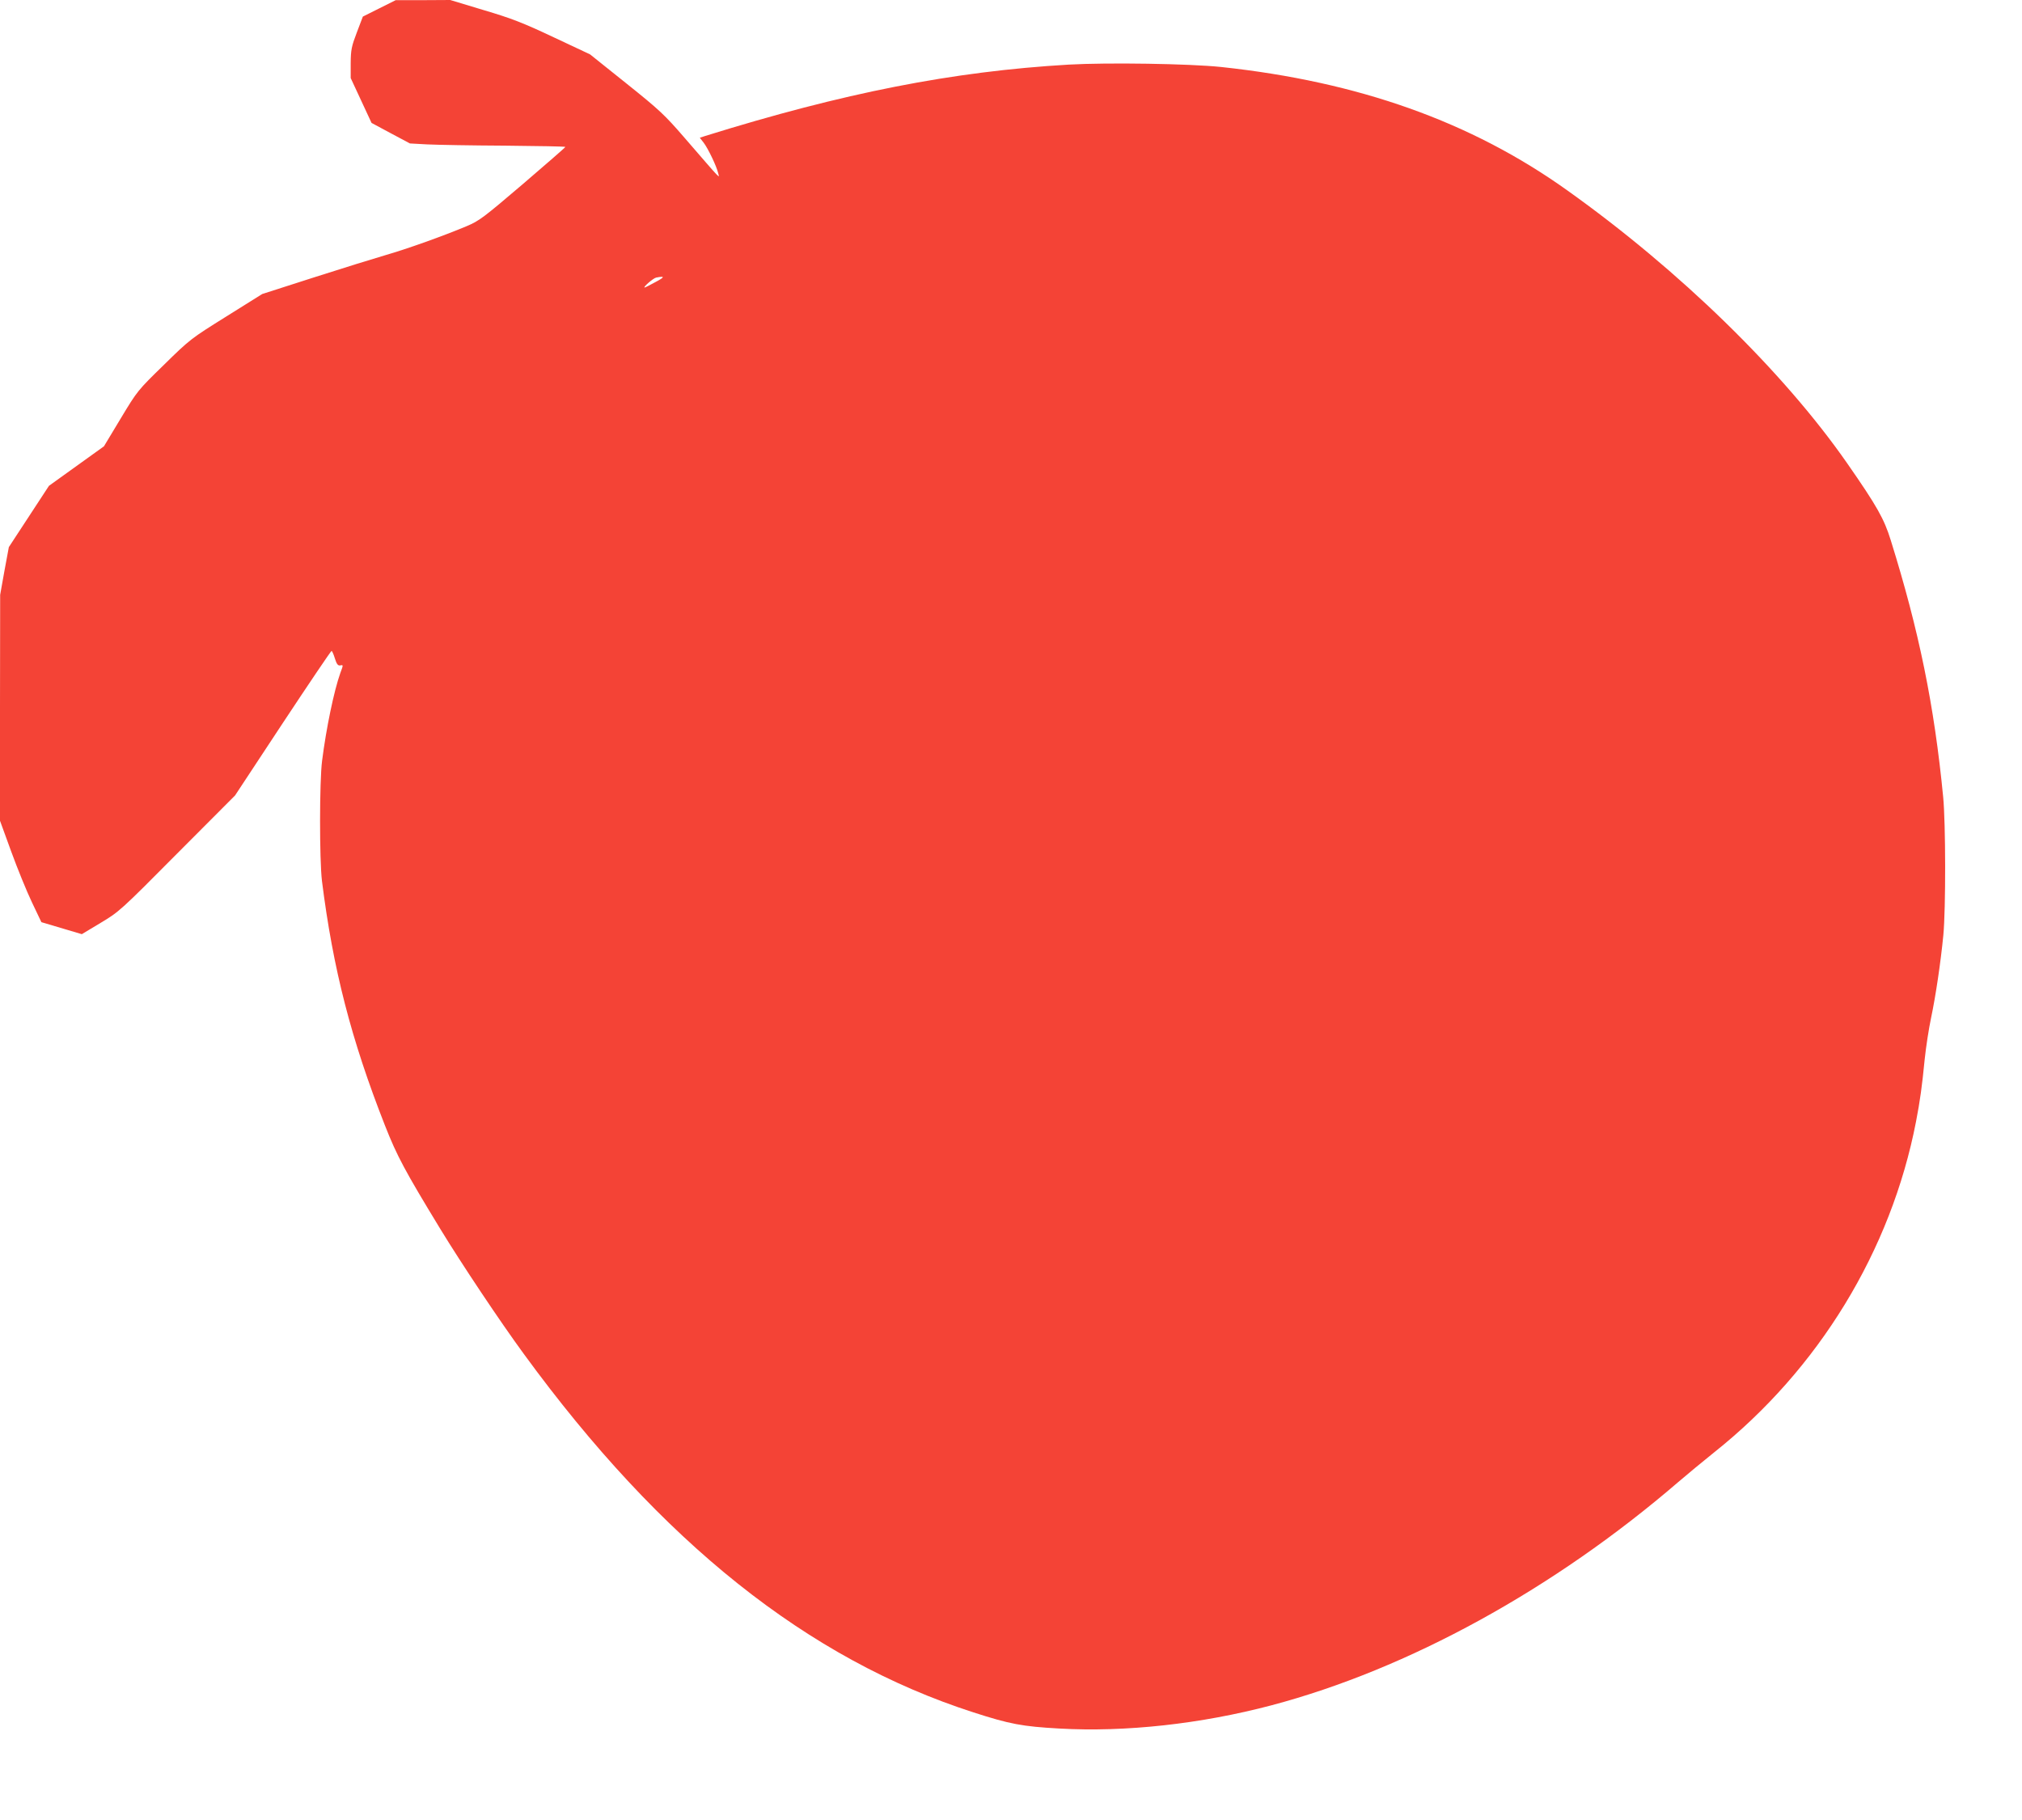
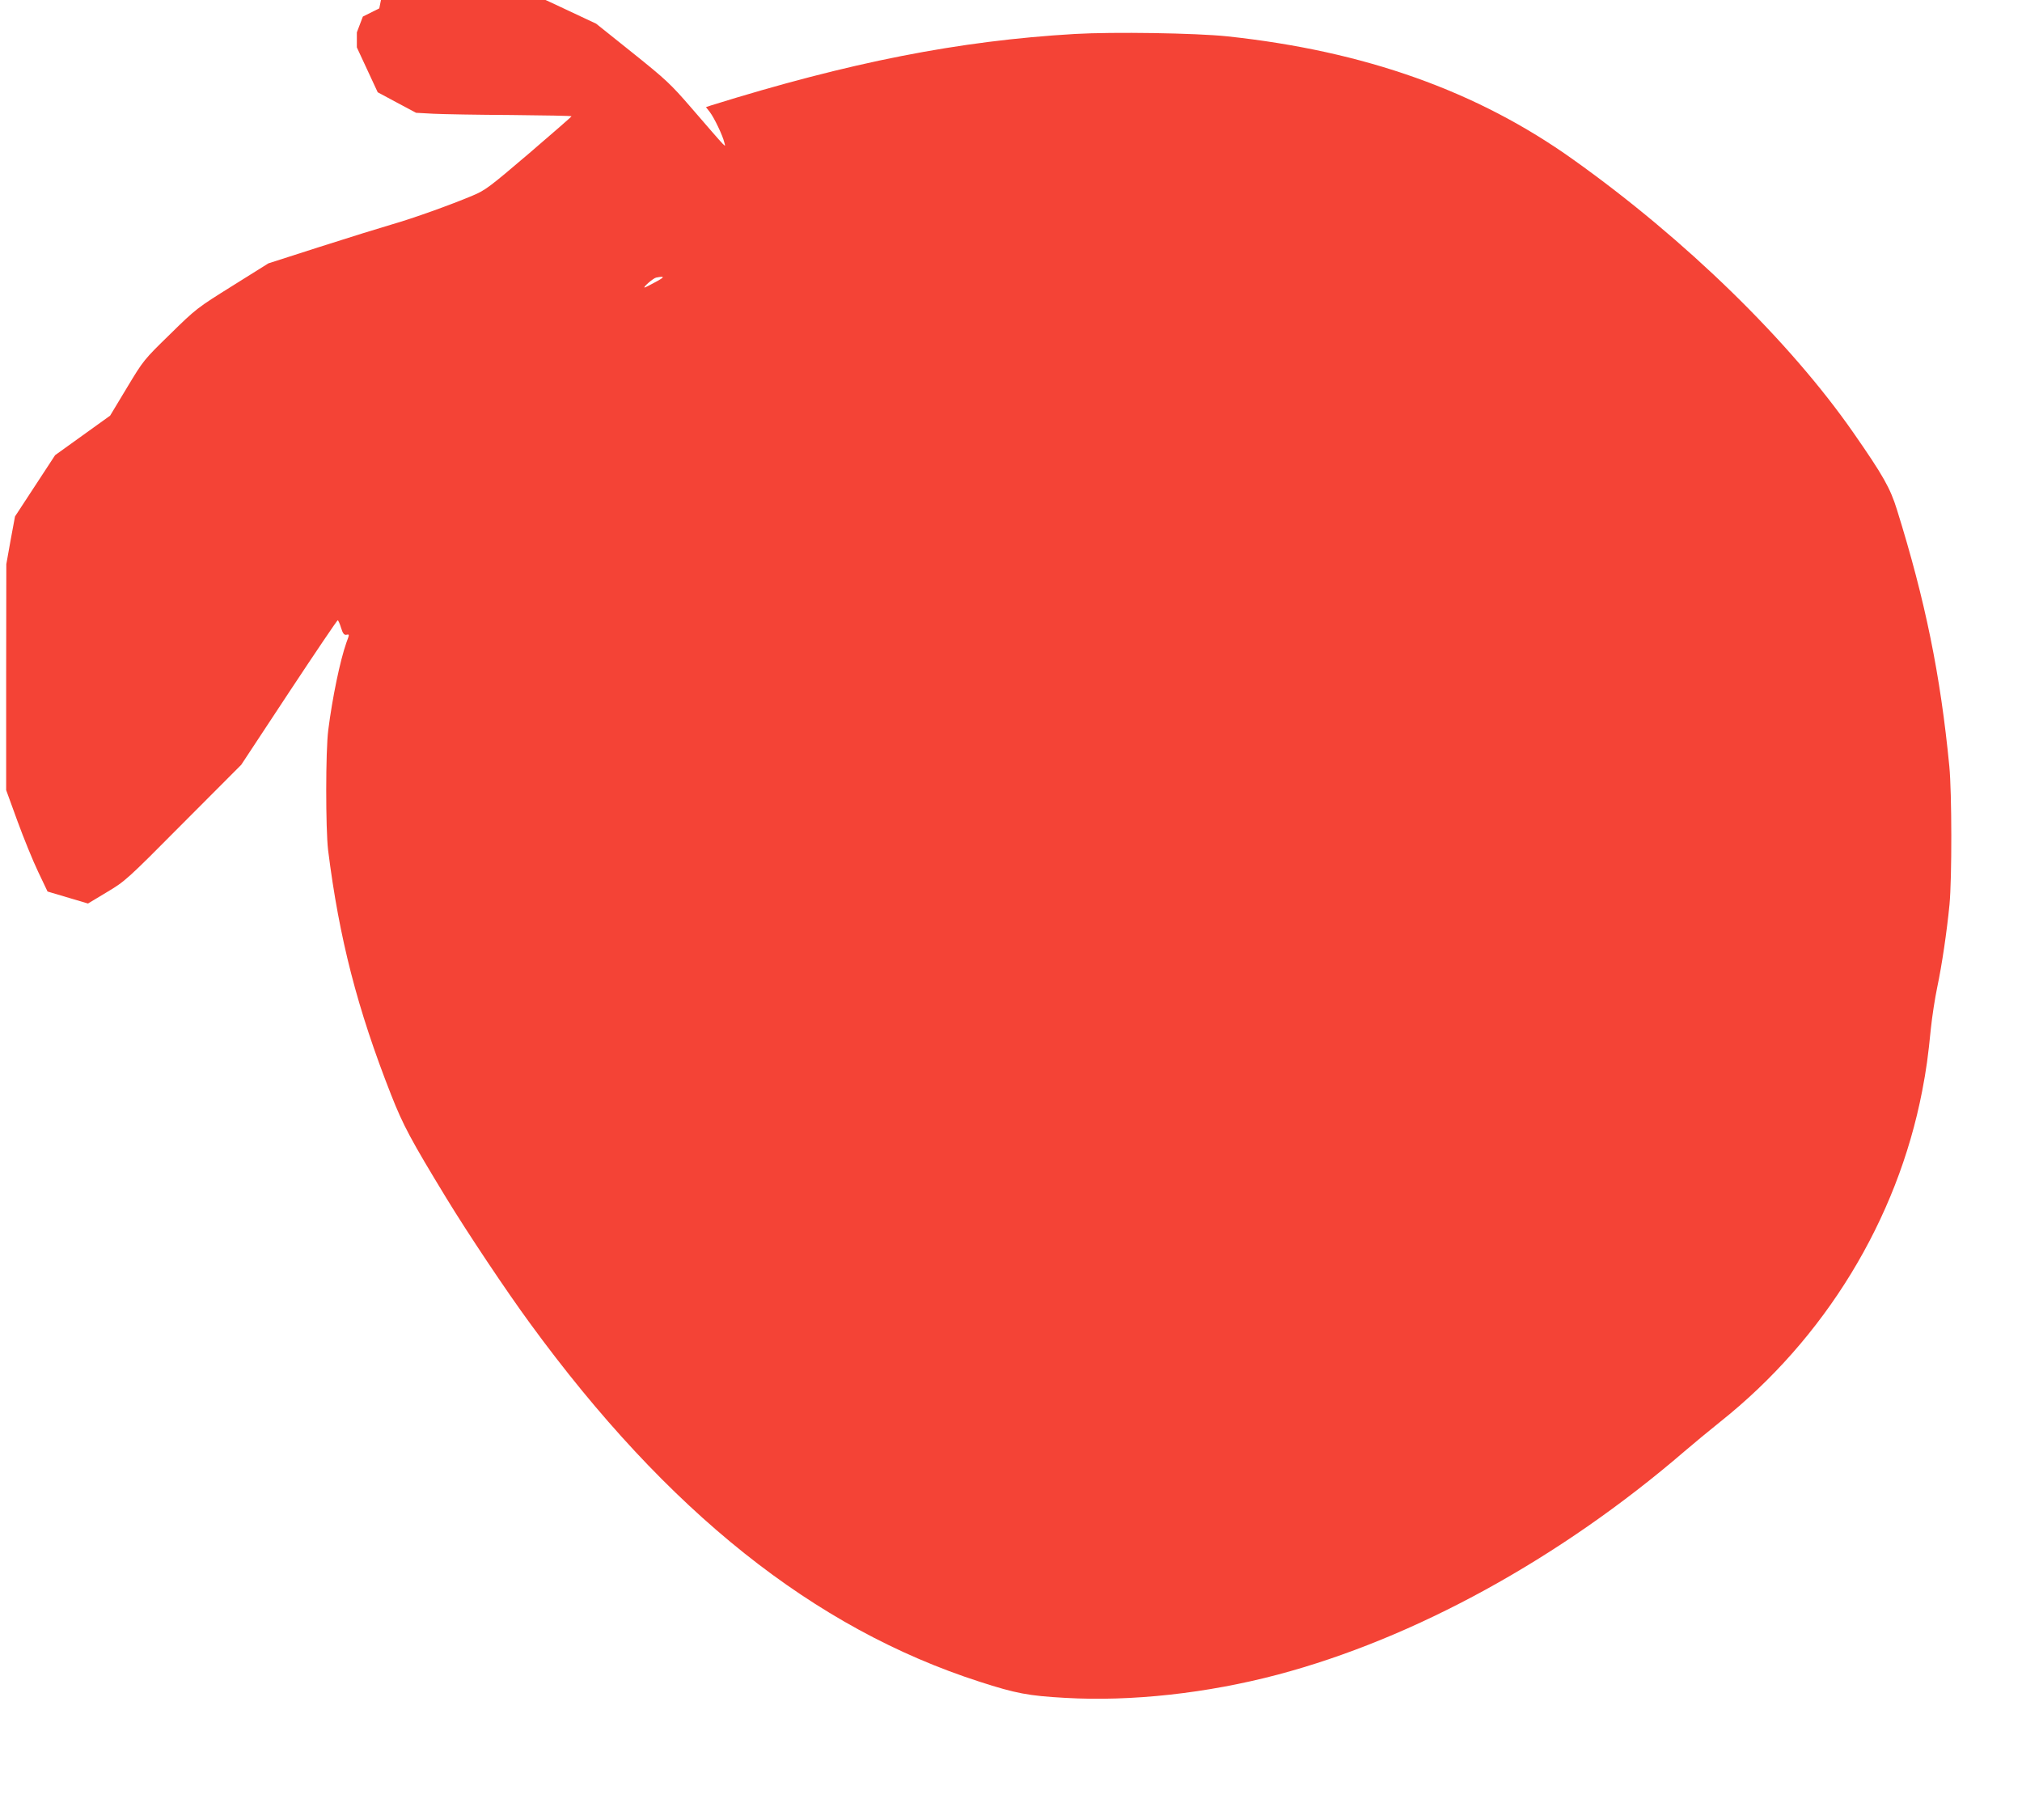
<svg xmlns="http://www.w3.org/2000/svg" version="1.0" width="1280pt" height="1152pt" viewBox="0 0 1280 1152" preserveAspectRatio="xMidYMid meet">
  <g transform="translate(0,1152) scale(0.1,-0.1)" fill="#f44336" stroke="none">
-     <path d="M2401 11467 l-104 -52 -38 -100 c-34 -89 -38 -110 -39 -194 l0 -95 66 -142 66 -142 121 -65 122 -65 110 -6 c61 -3 282 -7 493 -8 210 -2 382 -5 381 -8 0 -3 -121 -108 -269 -235 -250 -213 -276 -233 -357 -267 -140 -59 -377 -144 -513 -183 -69 -20 -272 -83 -453 -141 l-327 -105 -227 -142 c-224 -140 -230 -144 -395 -306 -167 -163 -168 -164 -274 -340 l-106 -176 -174 -125 -174 -125 -127 -194 -127 -194 -28 -151 -27 -151 -1 -715 0 -715 71 -195 c39 -107 98 -252 131 -321 l60 -126 128 -38 128 -38 118 71 c117 70 124 75 485 439 l367 368 302 458 c166 251 305 457 309 457 3 0 13 -21 21 -48 11 -35 19 -46 33 -44 21 4 21 5 1 -49 -40 -113 -89 -349 -115 -554 -17 -130 -17 -626 -1 -760 70 -558 185 -1005 399 -1549 76 -193 125 -285 351 -656 133 -218 377 -584 528 -790 870 -1192 1797 -1931 2847 -2269 229 -74 308 -89 542 -102 418 -24 898 29 1344 147 865 229 1786 734 2576 1414 55 47 156 131 225 186 663 527 1121 1278 1279 2094 26 135 38 222 55 395 8 77 26 194 40 260 30 142 61 352 78 525 16 167 15 711 -1 875 -56 579 -153 1053 -332 1626 -42 135 -86 214 -276 487 -403 579 -1062 1222 -1773 1728 -608 434 -1320 687 -2190 780 -202 21 -719 29 -965 15 -735 -43 -1425 -179 -2302 -452 l-33 -11 25 -32 c28 -37 81 -148 91 -191 8 -34 33 -61 -211 221 -128 148 -159 177 -370 346 l-230 184 -230 108 c-193 91 -264 119 -443 172 l-212 64 -173 -1 -172 0 -104 -52z m1749 -1732 c-35 -19 -66 -35 -69 -35 -14 0 55 60 73 63 56 11 56 4 -4 -28z" />
+     <path d="M2401 11467 l-104 -52 -38 -100 l0 -95 66 -142 66 -142 121 -65 122 -65 110 -6 c61 -3 282 -7 493 -8 210 -2 382 -5 381 -8 0 -3 -121 -108 -269 -235 -250 -213 -276 -233 -357 -267 -140 -59 -377 -144 -513 -183 -69 -20 -272 -83 -453 -141 l-327 -105 -227 -142 c-224 -140 -230 -144 -395 -306 -167 -163 -168 -164 -274 -340 l-106 -176 -174 -125 -174 -125 -127 -194 -127 -194 -28 -151 -27 -151 -1 -715 0 -715 71 -195 c39 -107 98 -252 131 -321 l60 -126 128 -38 128 -38 118 71 c117 70 124 75 485 439 l367 368 302 458 c166 251 305 457 309 457 3 0 13 -21 21 -48 11 -35 19 -46 33 -44 21 4 21 5 1 -49 -40 -113 -89 -349 -115 -554 -17 -130 -17 -626 -1 -760 70 -558 185 -1005 399 -1549 76 -193 125 -285 351 -656 133 -218 377 -584 528 -790 870 -1192 1797 -1931 2847 -2269 229 -74 308 -89 542 -102 418 -24 898 29 1344 147 865 229 1786 734 2576 1414 55 47 156 131 225 186 663 527 1121 1278 1279 2094 26 135 38 222 55 395 8 77 26 194 40 260 30 142 61 352 78 525 16 167 15 711 -1 875 -56 579 -153 1053 -332 1626 -42 135 -86 214 -276 487 -403 579 -1062 1222 -1773 1728 -608 434 -1320 687 -2190 780 -202 21 -719 29 -965 15 -735 -43 -1425 -179 -2302 -452 l-33 -11 25 -32 c28 -37 81 -148 91 -191 8 -34 33 -61 -211 221 -128 148 -159 177 -370 346 l-230 184 -230 108 c-193 91 -264 119 -443 172 l-212 64 -173 -1 -172 0 -104 -52z m1749 -1732 c-35 -19 -66 -35 -69 -35 -14 0 55 60 73 63 56 11 56 4 -4 -28z" />
  </g>
</svg>